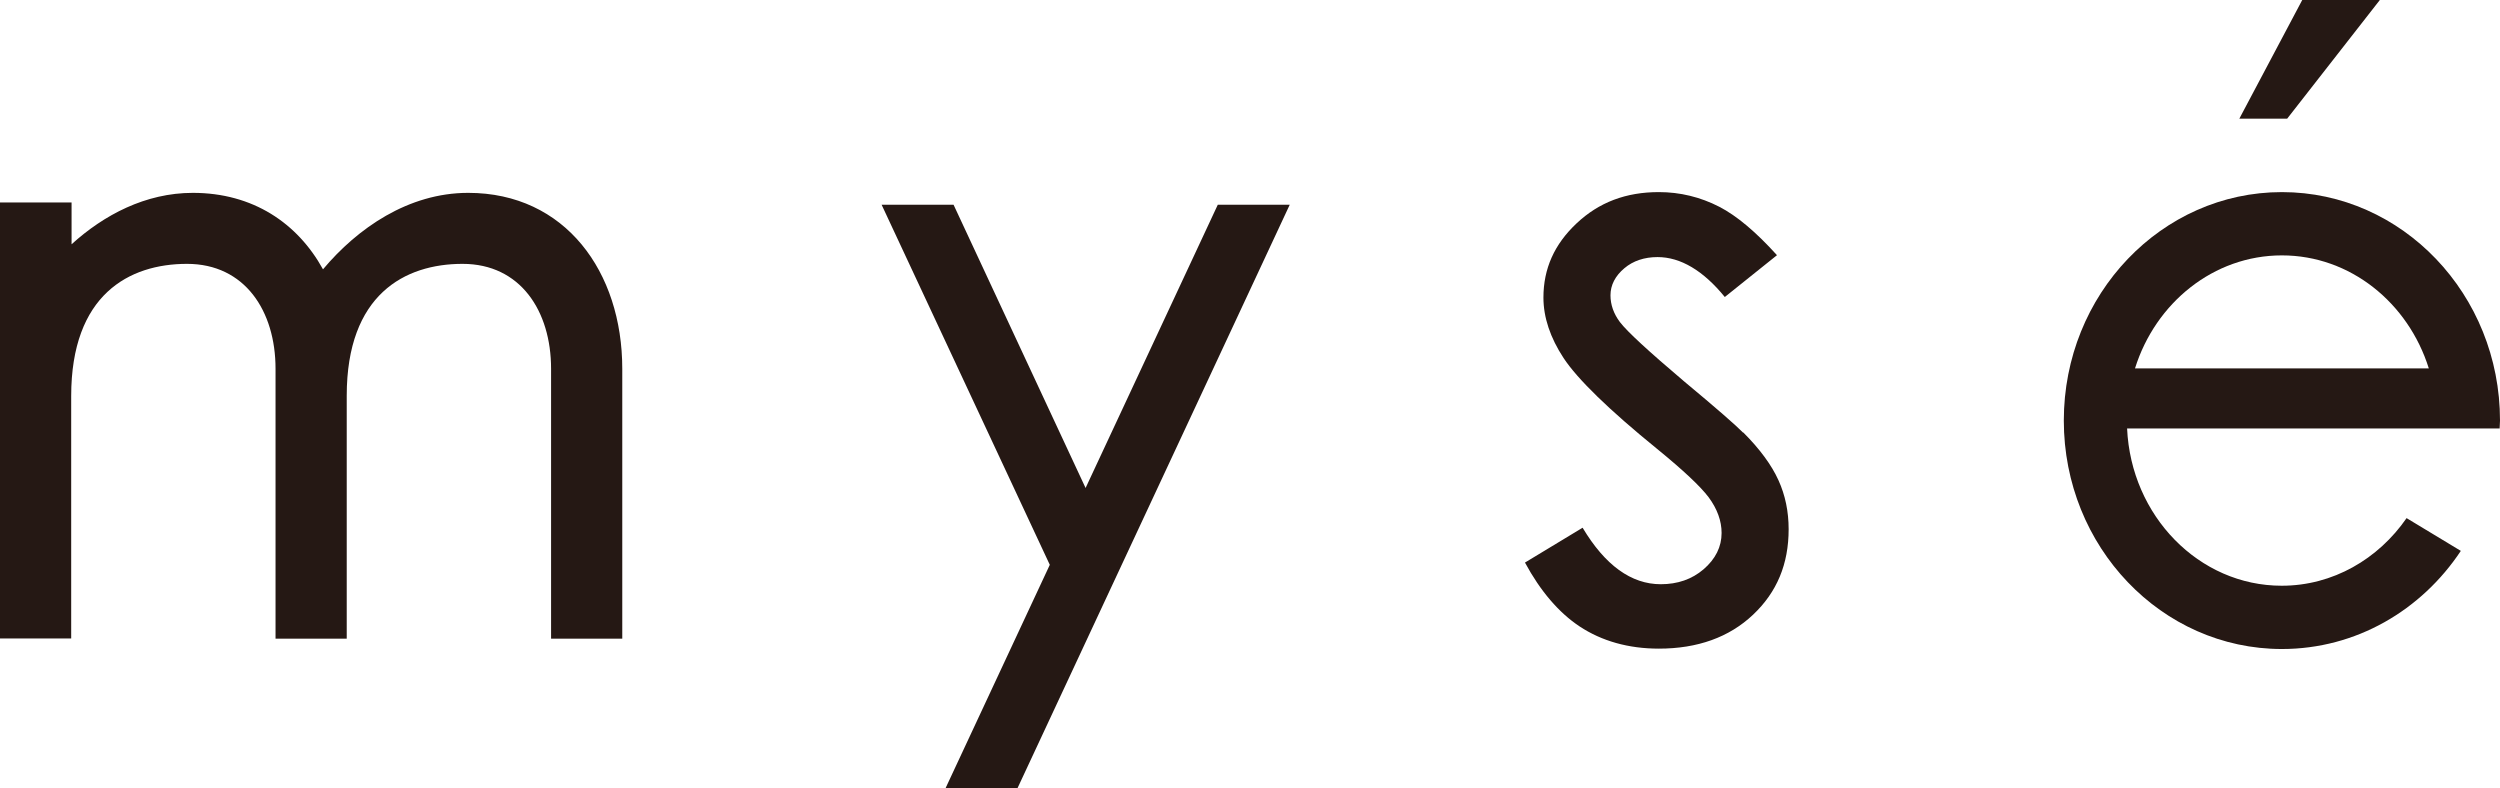
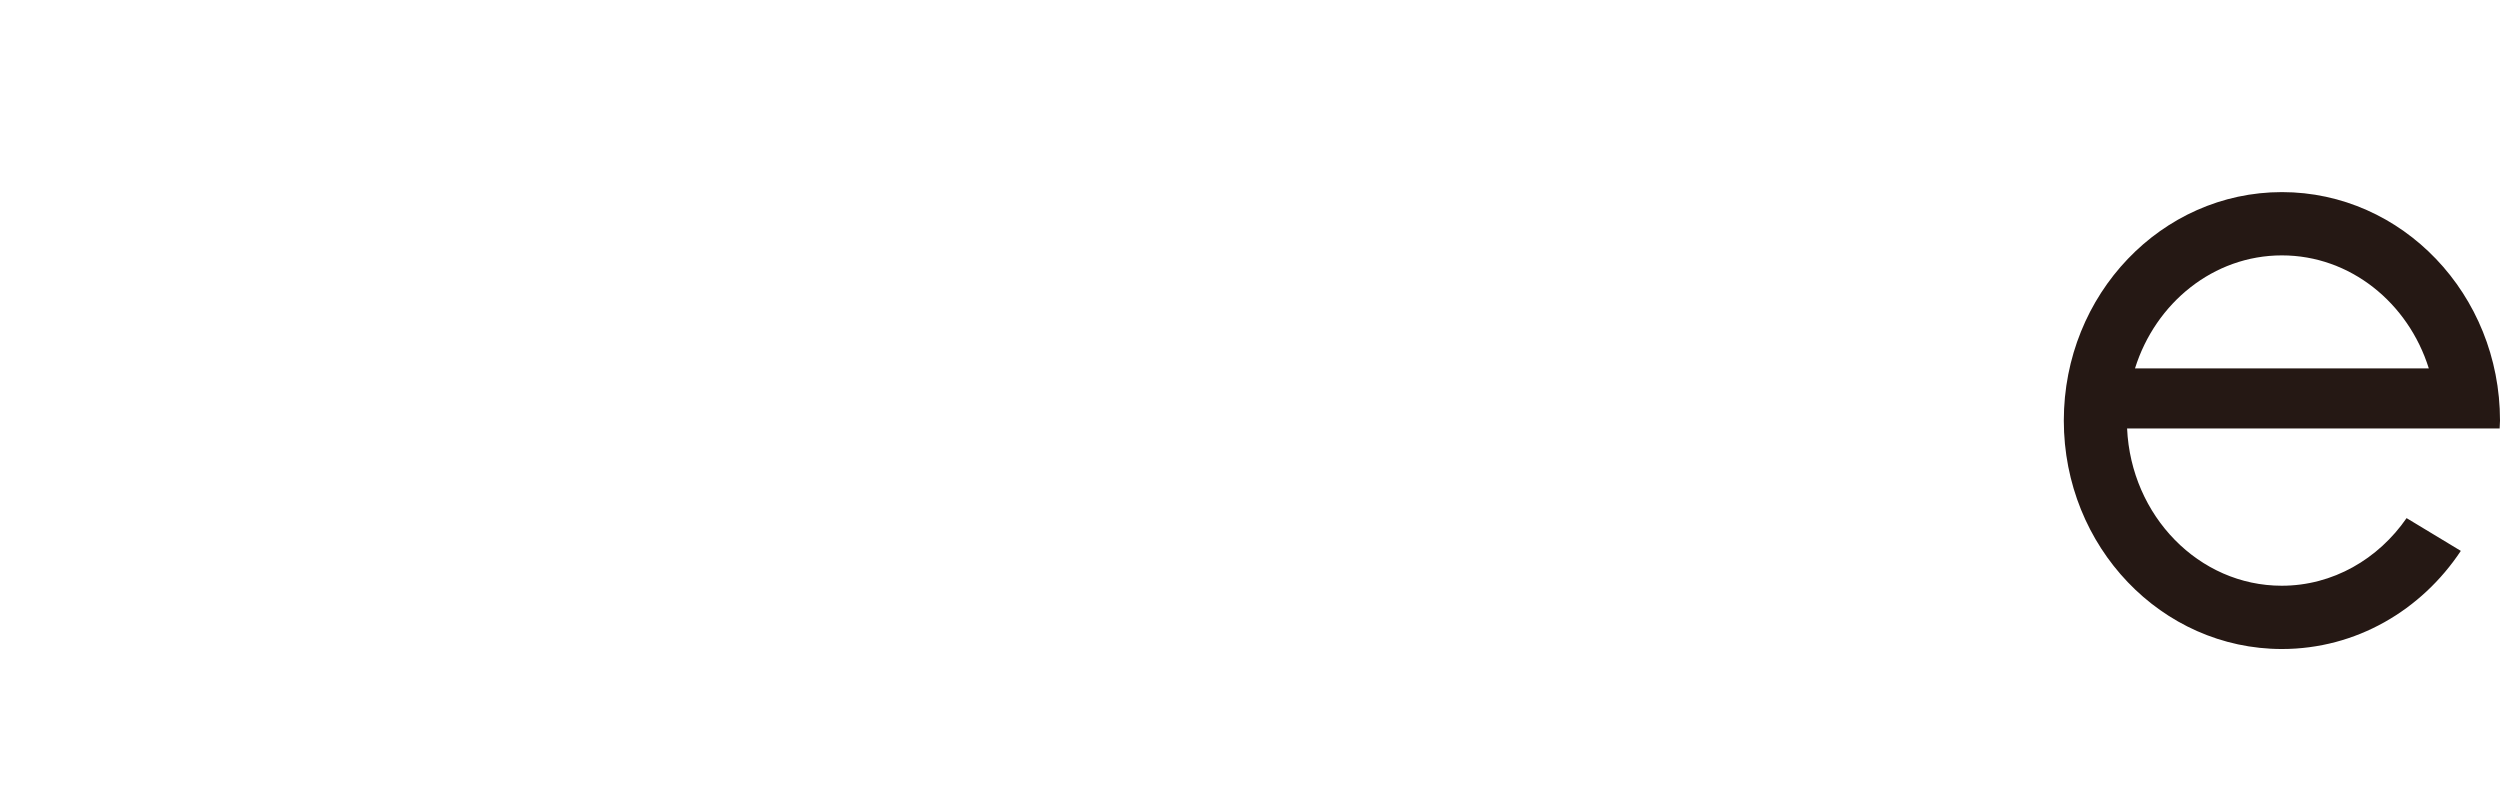
<svg xmlns="http://www.w3.org/2000/svg" id="_イヤー_2" viewBox="0 0 132.74 41.86">
  <g id="_像">
    <g>
-       <path d="M92.55,22.97c-.36-.37-1.41-1.29-3.13-2.72-1.9-1.61-3.02-2.64-3.41-3.15-.33-.44-.5-.92-.5-1.42,0-.54,.25-1.03,.74-1.44,.46-.39,1.06-.59,1.76-.59,1.22,0,2.43,.72,3.57,2.12l2.77-2.22c-1.1-1.22-2.13-2.09-3.06-2.57-1.01-.52-2.09-.78-3.21-.78-1.75,0-3.18,.54-4.37,1.66-1.18,1.11-1.76,2.4-1.76,3.94,0,1.05,.36,2.13,1.07,3.21,.73,1.11,2.4,2.74,4.96,4.82,1.41,1.15,2.31,2,2.74,2.57,.46,.62,.69,1.26,.69,1.9,0,.73-.32,1.38-.96,1.93-.62,.53-1.38,.79-2.27,.79-1.57,0-2.96-1.01-4.15-3l-3.06,1.85c.82,1.52,1.8,2.66,2.9,3.39,1.18,.78,2.6,1.18,4.21,1.18,2.05,0,3.73-.6,5-1.8,1.27-1.2,1.89-2.69,1.89-4.54,0-.94-.18-1.81-.54-2.6-.36-.8-.99-1.66-1.87-2.54" style="fill:#251814;" />
-       <path d="M3.78,33.9v-12.87c0-5.39,3.08-7.02,6.15-7.02s4.7,2.5,4.7,5.57v14.33h3.78v-12.9c0-5.37,3.08-7,6.15-7s4.7,2.5,4.7,5.57h0v14.33h3.78v-14.33c0-5.15-3.03-9.34-8.18-9.34-3.18,0-5.88,1.88-7.71,4.06-1.35-2.45-3.72-4.06-6.91-4.06-2.51,0-4.72,1.17-6.44,2.73v-2.22H0v23.15H3.78Z" style="fill:#251814;" />
-       <polygon points="50.2 41.86 54.02 41.86 68.48 10.87 64.66 10.87 57.64 25.91 50.63 10.87 46.81 10.87 55.74 29.99 50.2 41.86" style="fill:#251814;" />
      <path d="M132.72,22.76c0-.14,.02-.28,.02-.43,0-6.7-5.19-12.13-11.58-12.13s-11.58,5.43-11.58,12.13,5.19,12.13,11.58,12.13c3.94,0,7.41-2.06,9.5-5.21l-2.88-1.74c-1.5,2.17-3.91,3.59-6.63,3.59-4.4,0-8-3.71-8.21-8.35h19.77Zm-11.56-9.2c3.63,0,6.71,2.52,7.8,6h-15.6c1.09-3.48,4.17-6,7.8-6" style="fill:#251814;" />
-       <polygon points="122.24 0 126.36 0 121.44 6.3 118.9 6.3 122.24 0" style="fill:#251814;" />
    </g>
  </g>
</svg>